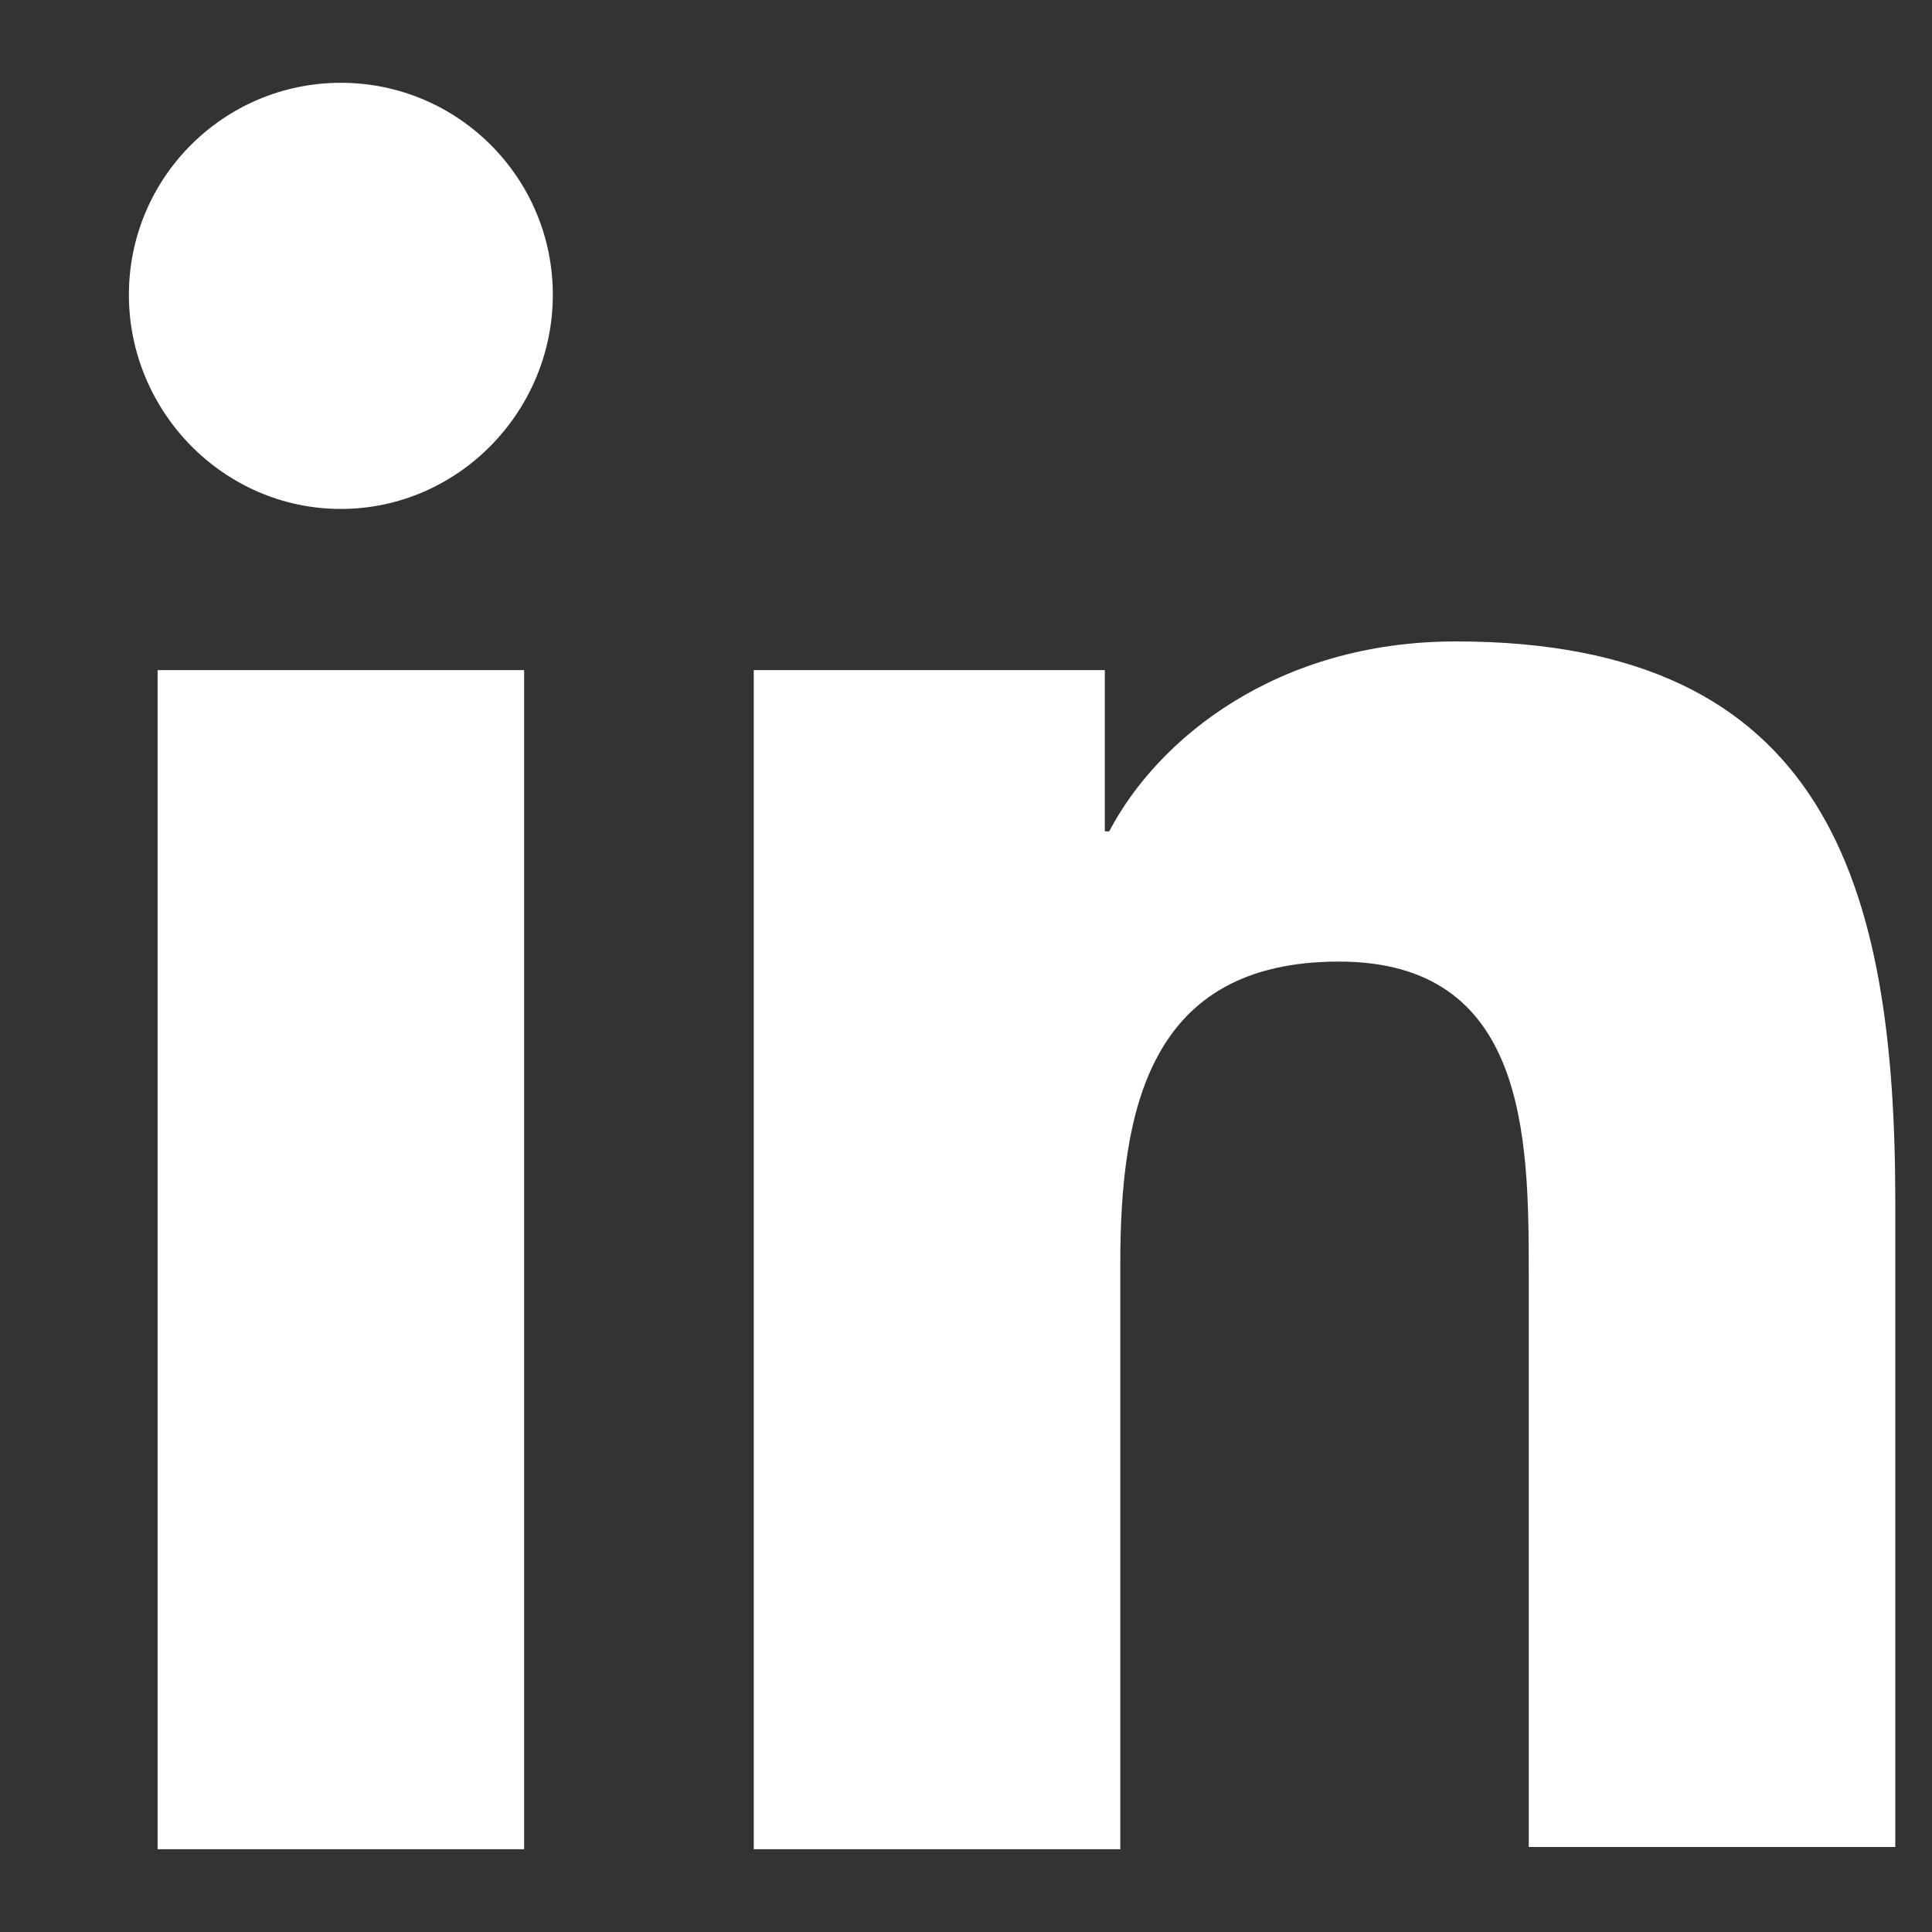
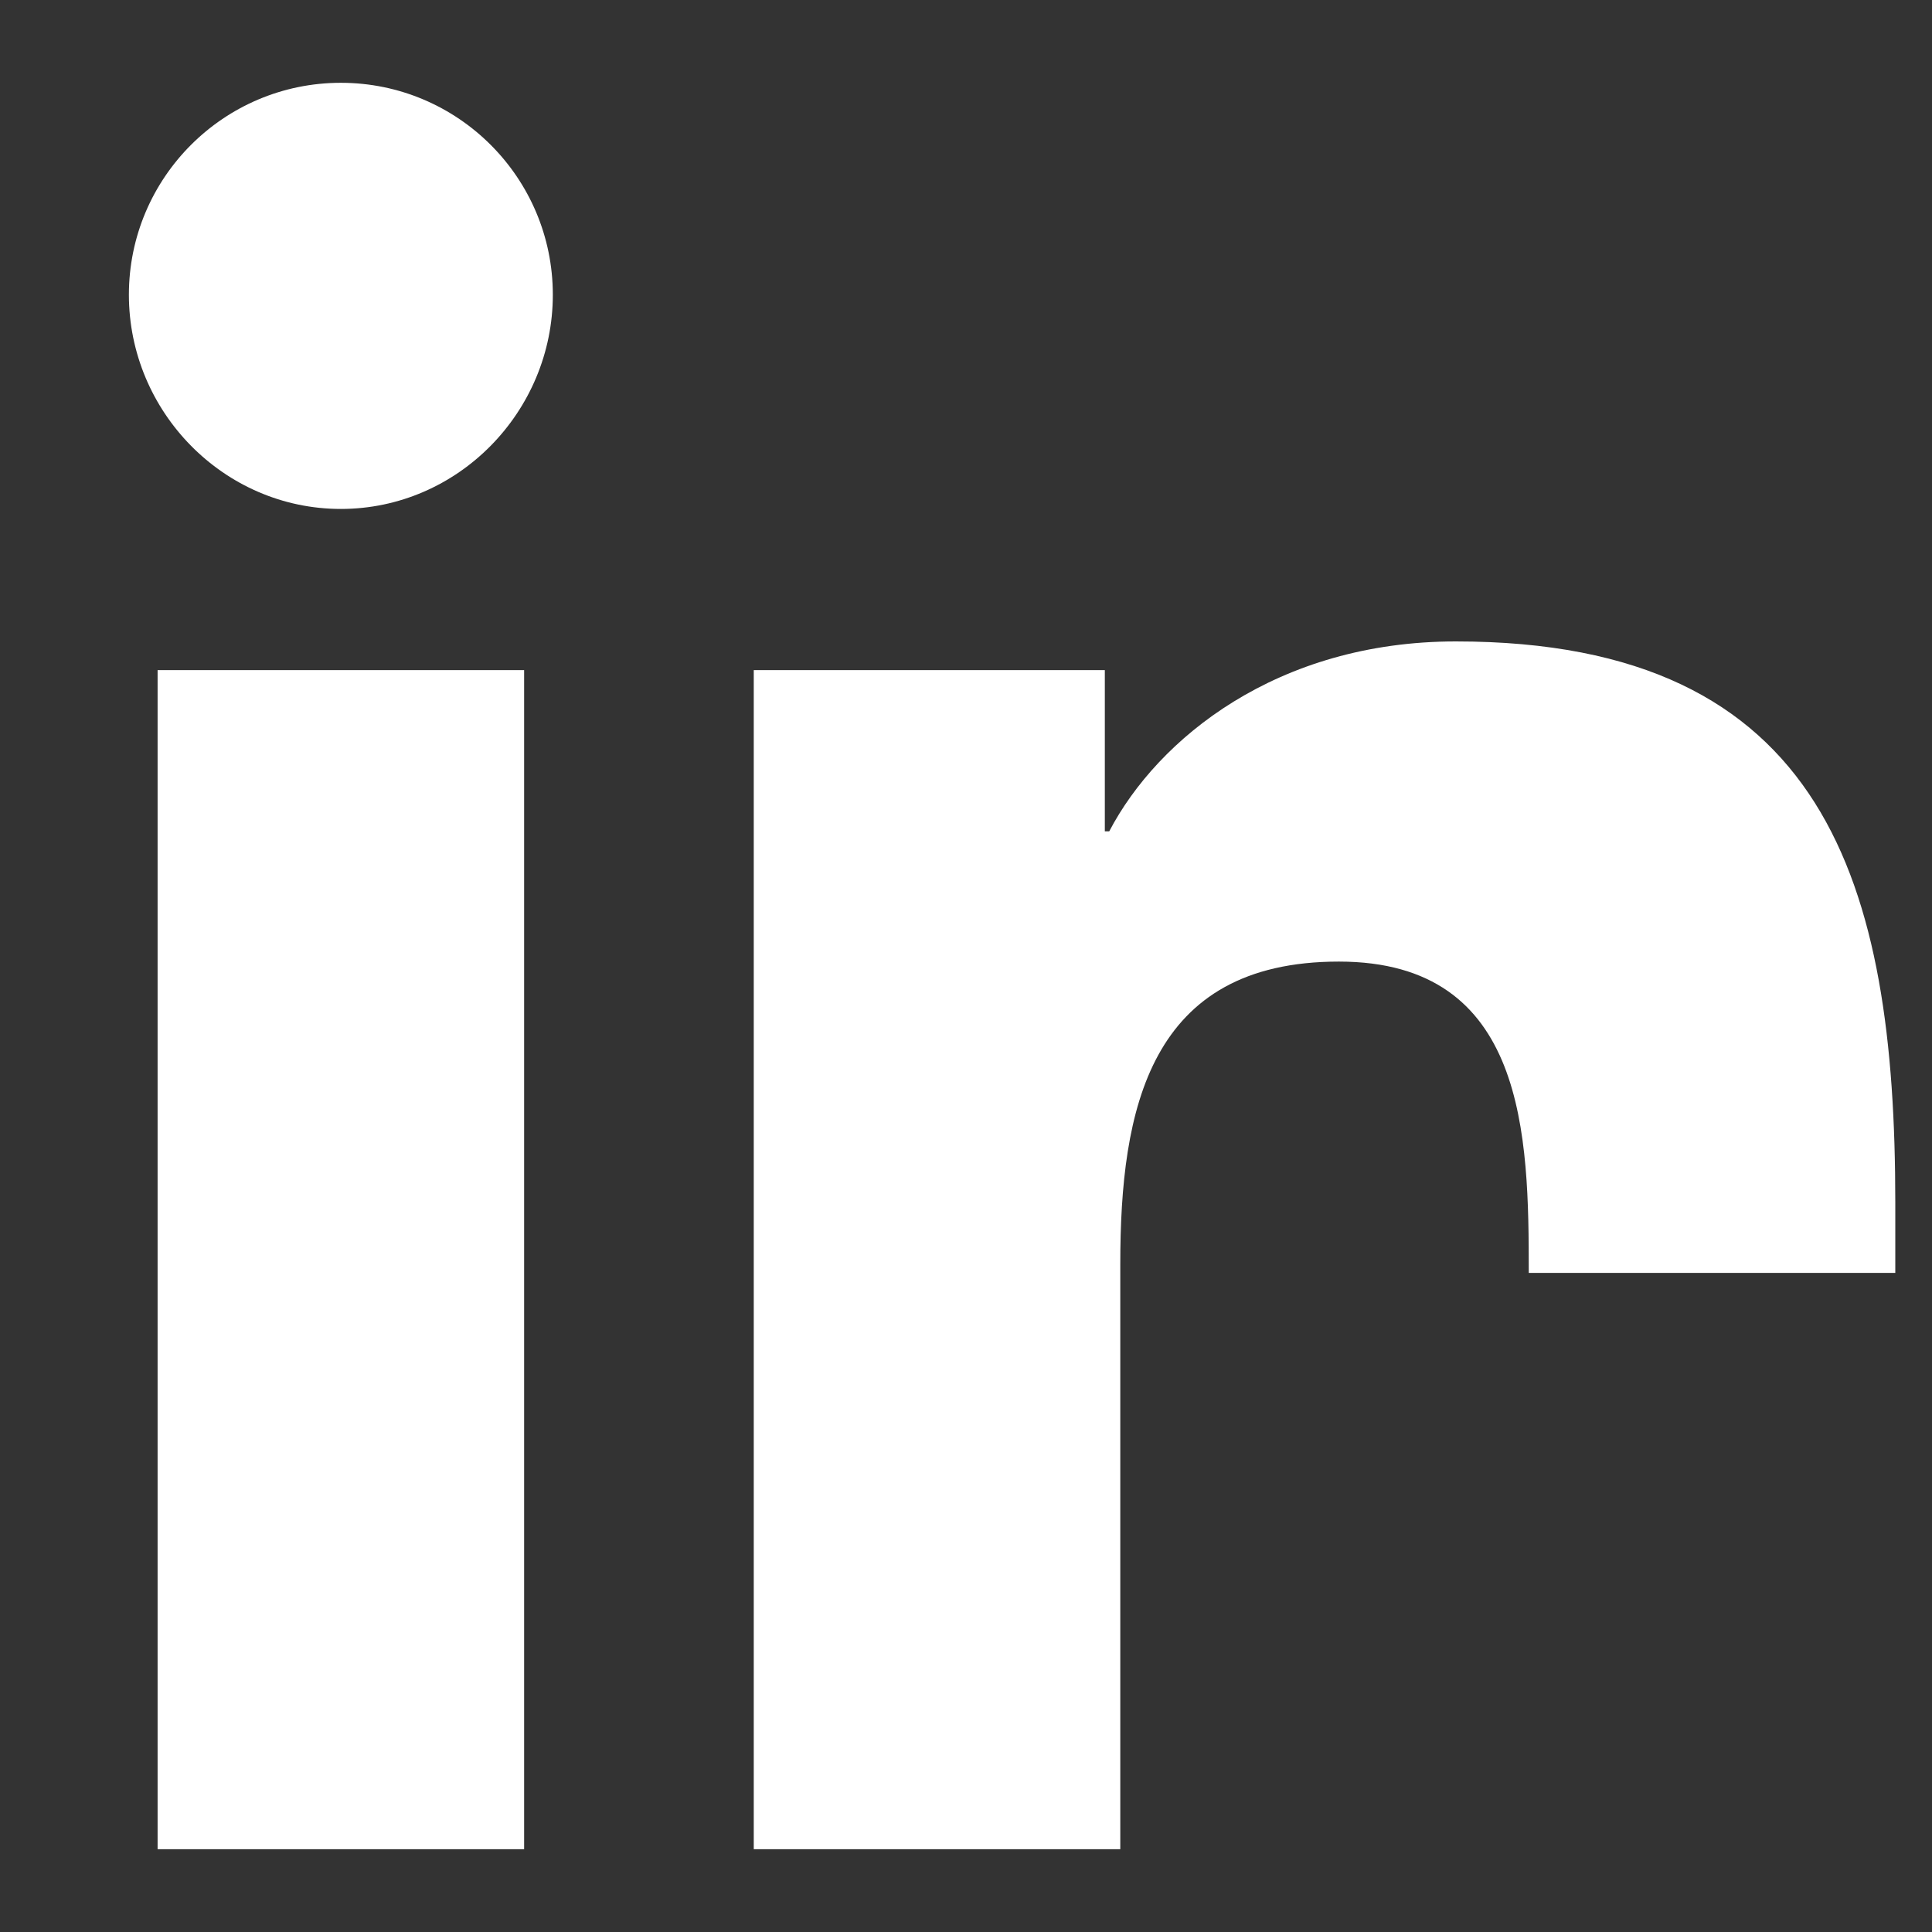
<svg xmlns="http://www.w3.org/2000/svg" width="14" height="14" viewBox="0 0 14 14" fill="none">
  <rect x="0" y="0" width="14" height="14" fill="#333333" stroke="none" />
-   <path d="M13.734 13.4V8.712C13.734 6.408 13.238 4.648 10.55 4.648C9.254 4.648 8.39 5.352 8.038 6.024H8.006V4.856H5.462V13.4H8.118V9.16C8.118 8.04 8.326 6.968 9.702 6.968C11.062 6.968 11.078 8.232 11.078 9.224V13.384H13.734V13.4ZM1.142 4.856H3.798V13.4H1.142V4.856ZM2.47 0.6C1.622 0.6 0.934 1.288 0.934 2.136C0.934 2.984 1.622 3.688 2.47 3.688C3.318 3.688 4.006 2.984 4.006 2.136C4.006 1.288 3.318 0.6 2.47 0.6Z" fill="white" />
+   <path d="M13.734 13.4V8.712C13.734 6.408 13.238 4.648 10.55 4.648C9.254 4.648 8.39 5.352 8.038 6.024H8.006V4.856H5.462V13.4H8.118V9.16C8.118 8.04 8.326 6.968 9.702 6.968C11.062 6.968 11.078 8.232 11.078 9.224H13.734V13.4ZM1.142 4.856H3.798V13.4H1.142V4.856ZM2.47 0.6C1.622 0.6 0.934 1.288 0.934 2.136C0.934 2.984 1.622 3.688 2.47 3.688C3.318 3.688 4.006 2.984 4.006 2.136C4.006 1.288 3.318 0.6 2.47 0.6Z" fill="white" />
</svg>